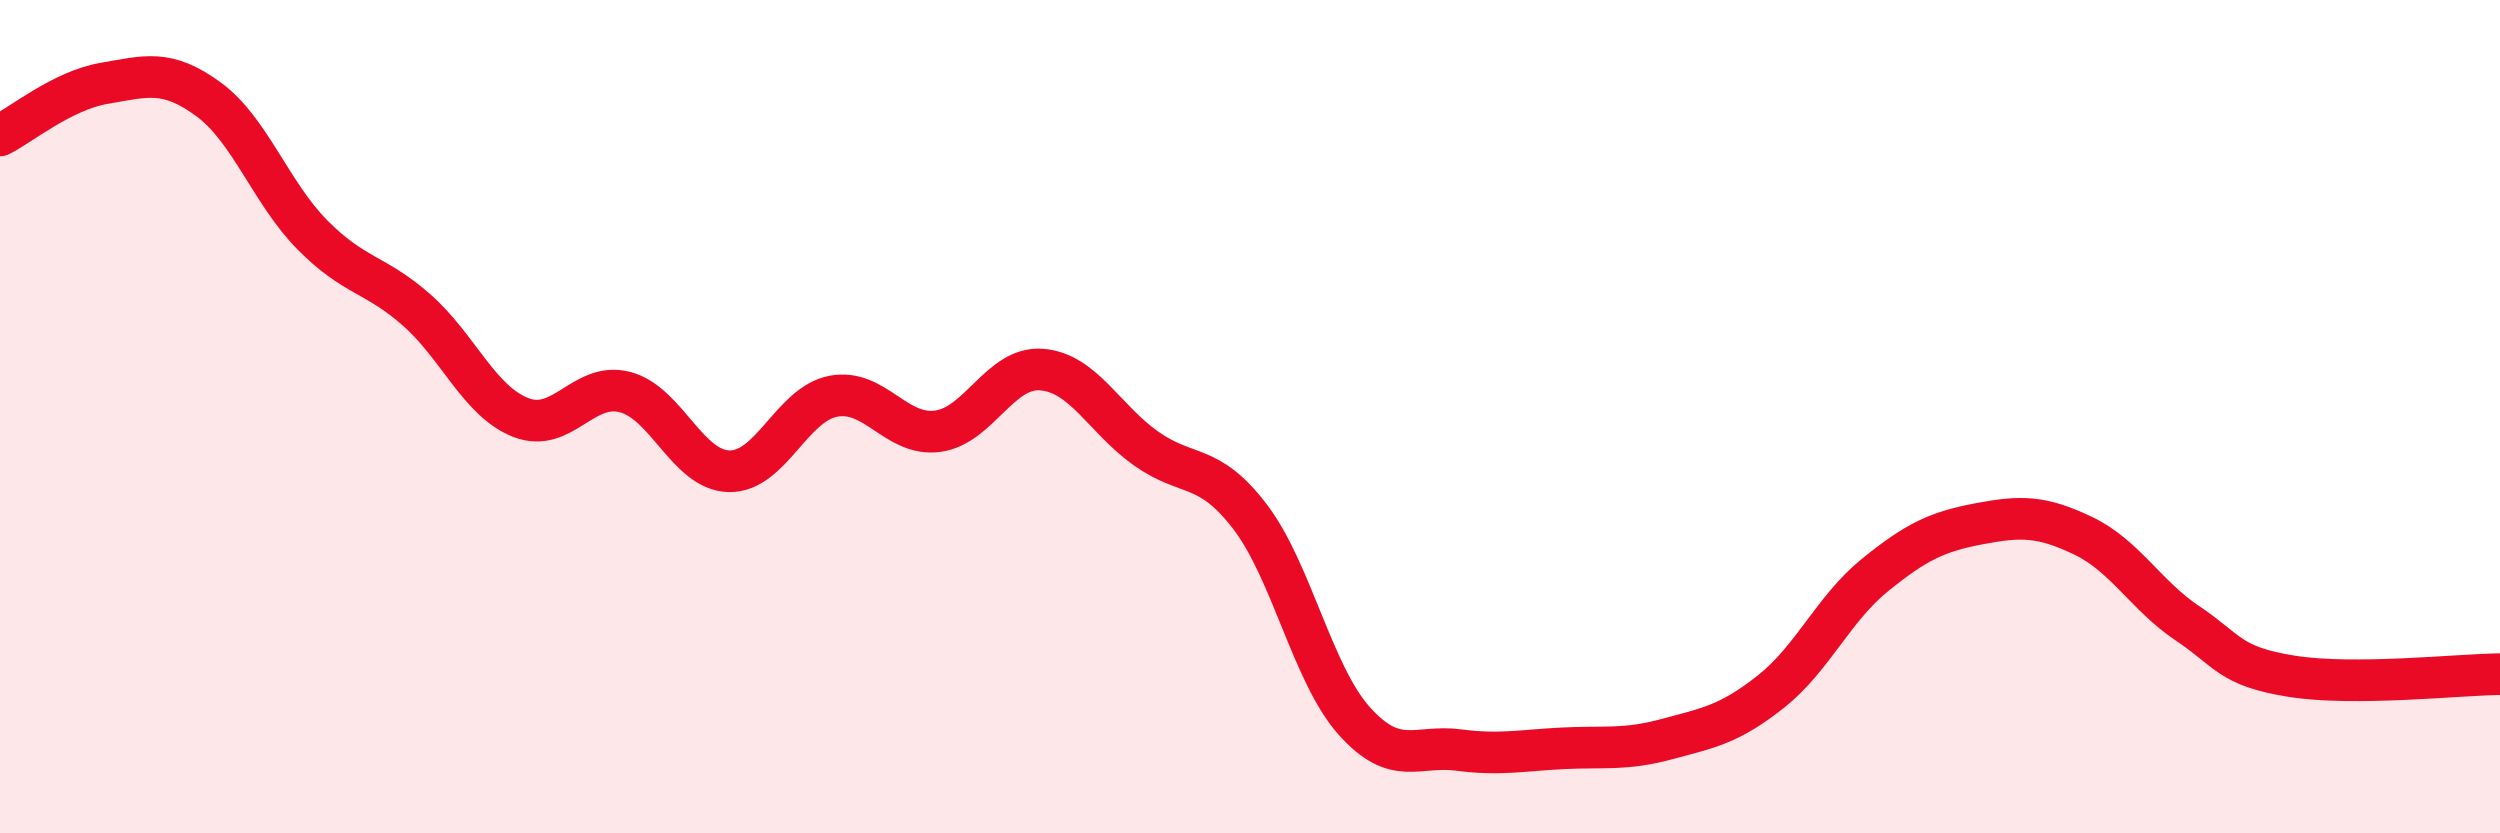
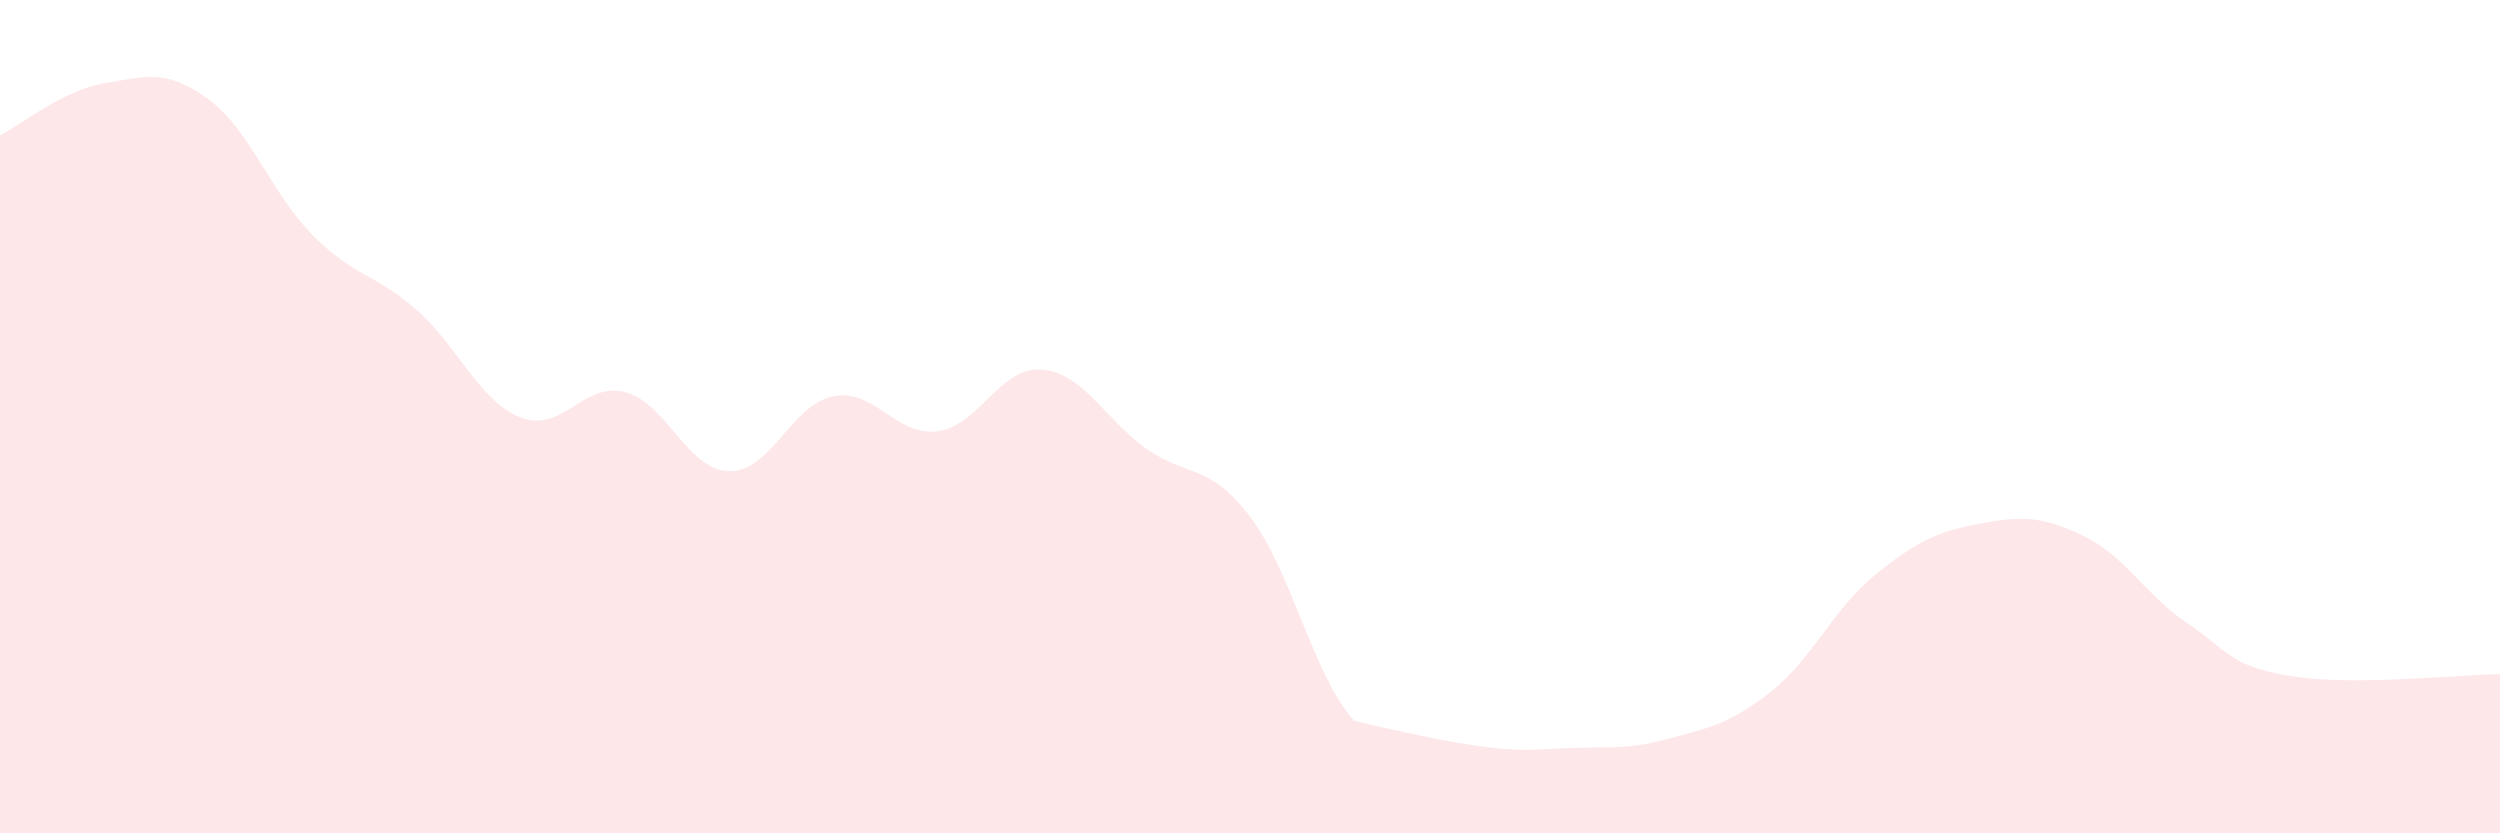
<svg xmlns="http://www.w3.org/2000/svg" width="60" height="20" viewBox="0 0 60 20">
-   <path d="M 0,3.25 C 0.5,3 1.5,2.17 2.5,2 C 3.5,1.83 4,1.65 5,2.38 C 6,3.11 6.5,4.63 7.5,5.64 C 8.5,6.65 9,6.56 10,7.44 C 11,8.32 11.5,9.63 12.5,10.02 C 13.5,10.41 14,9.15 15,9.41 C 16,9.67 16.5,11.29 17.5,11.31 C 18.5,11.33 19,9.7 20,9.51 C 21,9.32 21.5,10.48 22.5,10.35 C 23.5,10.22 24,8.79 25,8.87 C 26,8.95 26.5,10.05 27.5,10.76 C 28.5,11.47 29,11.09 30,12.4 C 31,13.71 31.5,16.18 32.5,17.3 C 33.5,18.42 34,17.87 35,18 C 36,18.13 36.5,18.01 37.5,17.96 C 38.5,17.91 39,18.01 40,17.74 C 41,17.47 41.5,17.39 42.5,16.6 C 43.5,15.81 44,14.61 45,13.8 C 46,12.99 46.5,12.76 47.5,12.57 C 48.5,12.38 49,12.38 50,12.86 C 51,13.34 51.5,14.29 52.5,14.96 C 53.5,15.63 53.5,15.99 55,16.23 C 56.5,16.47 59,16.19 60,16.18L60 20L0 20Z" fill="#EB0A25" opacity="0.1" stroke-linecap="round" stroke-linejoin="round" />
-   <path d="M 0,3.25 C 0.5,3 1.5,2.17 2.5,2 C 3.5,1.83 4,1.65 5,2.38 C 6,3.11 6.5,4.63 7.5,5.64 C 8.5,6.65 9,6.56 10,7.44 C 11,8.32 11.5,9.63 12.5,10.02 C 13.5,10.41 14,9.15 15,9.41 C 16,9.67 16.5,11.29 17.5,11.31 C 18.5,11.33 19,9.7 20,9.51 C 21,9.32 21.5,10.48 22.5,10.35 C 23.5,10.22 24,8.79 25,8.87 C 26,8.95 26.5,10.05 27.5,10.76 C 28.5,11.47 29,11.09 30,12.4 C 31,13.71 31.5,16.18 32.5,17.3 C 33.5,18.42 34,17.87 35,18 C 36,18.13 36.5,18.01 37.5,17.96 C 38.5,17.91 39,18.01 40,17.74 C 41,17.47 41.5,17.39 42.5,16.6 C 43.5,15.81 44,14.61 45,13.8 C 46,12.99 46.5,12.76 47.5,12.57 C 48.5,12.38 49,12.38 50,12.86 C 51,13.34 51.5,14.29 52.5,14.96 C 53.5,15.63 53.5,15.99 55,16.23 C 56.5,16.47 59,16.19 60,16.18" stroke="#EB0A25" stroke-width="1" fill="none" stroke-linecap="round" stroke-linejoin="round" />
+   <path d="M 0,3.25 C 0.5,3 1.5,2.17 2.5,2 C 3.5,1.83 4,1.65 5,2.38 C 6,3.11 6.5,4.63 7.5,5.64 C 8.5,6.65 9,6.56 10,7.44 C 11,8.32 11.5,9.63 12.5,10.02 C 13.5,10.41 14,9.15 15,9.41 C 16,9.67 16.5,11.29 17.5,11.31 C 18.5,11.33 19,9.7 20,9.51 C 21,9.32 21.5,10.48 22.5,10.35 C 23.5,10.22 24,8.79 25,8.87 C 26,8.95 26.5,10.05 27.5,10.76 C 28.5,11.47 29,11.09 30,12.4 C 31,13.71 31.5,16.18 32.5,17.3 C 36,18.13 36.5,18.01 37.5,17.96 C 38.5,17.91 39,18.01 40,17.74 C 41,17.47 41.5,17.39 42.5,16.6 C 43.5,15.81 44,14.61 45,13.8 C 46,12.99 46.5,12.76 47.5,12.57 C 48.5,12.38 49,12.38 50,12.86 C 51,13.34 51.5,14.29 52.5,14.96 C 53.5,15.63 53.5,15.99 55,16.23 C 56.5,16.47 59,16.19 60,16.18L60 20L0 20Z" fill="#EB0A25" opacity="0.1" stroke-linecap="round" stroke-linejoin="round" />
</svg>